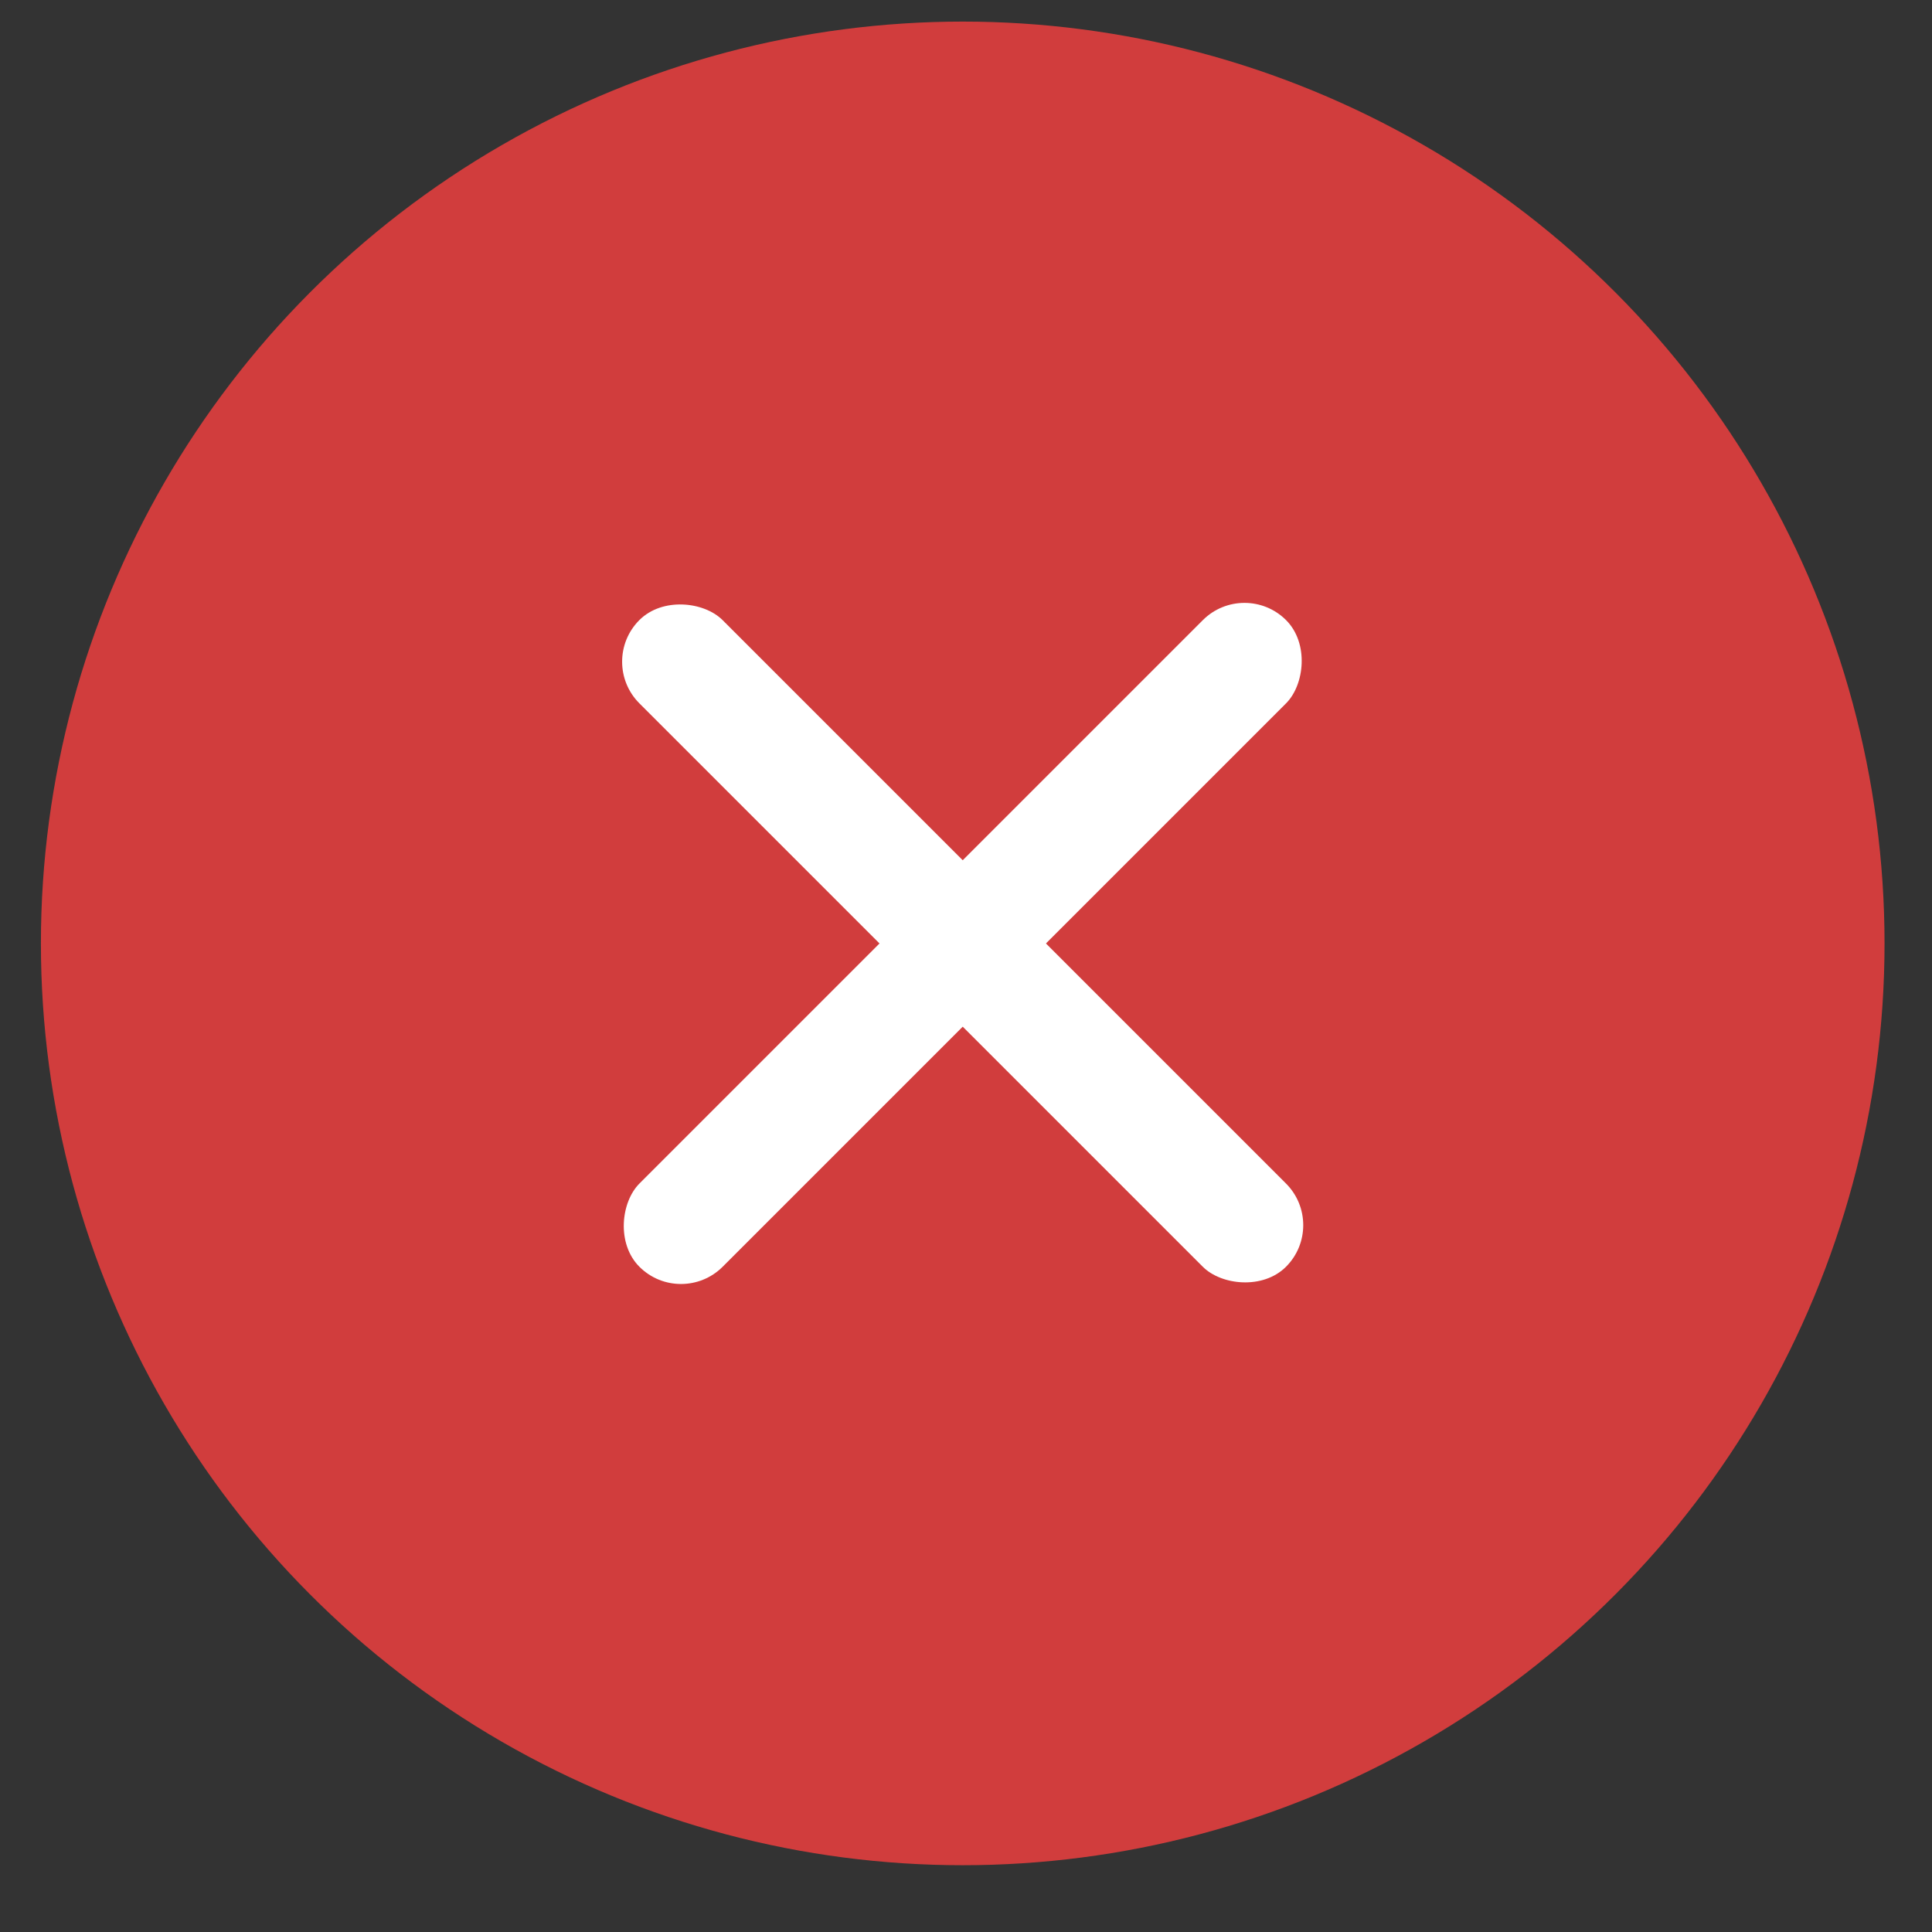
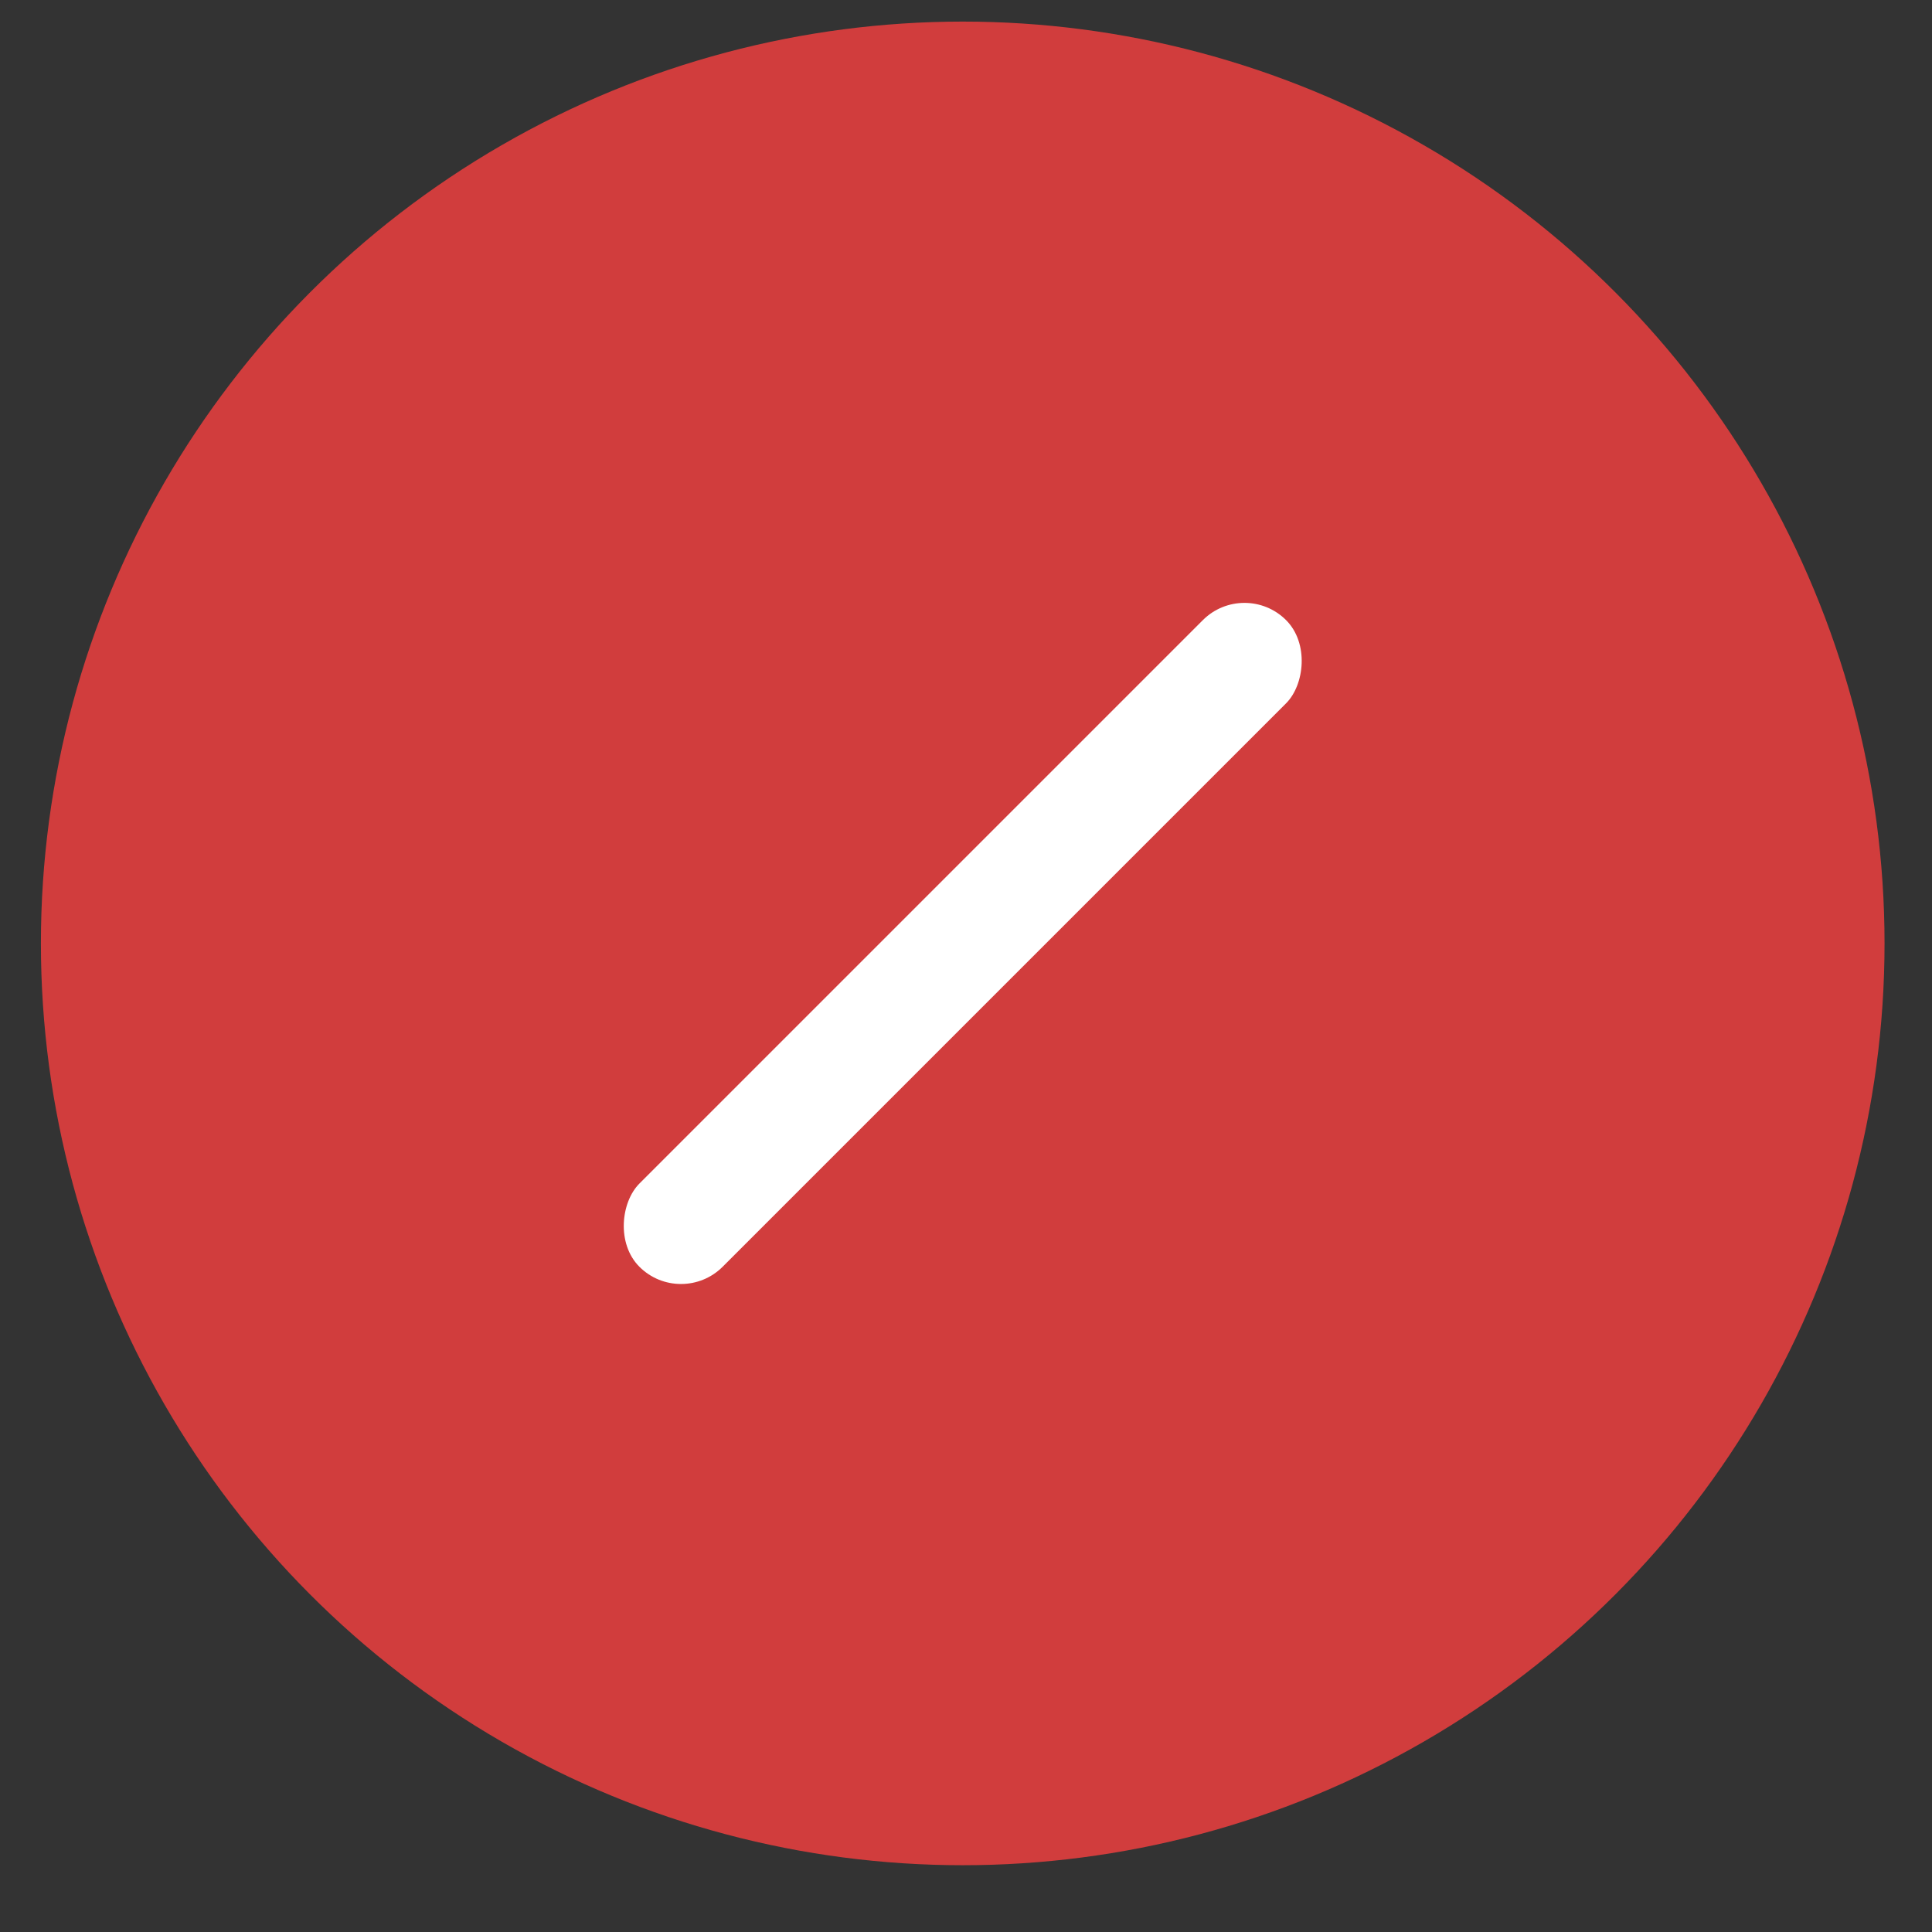
<svg xmlns="http://www.w3.org/2000/svg" width="23" height="23" viewBox="0 0 23 23" fill="none">
  <rect x="0" y="0" width="23" height="23" fill="#333333" stroke="none" />
  <circle cx="11.461" cy="11.231" r="10.974" fill="#D13D3D" />
  <rect x="14.815" y="6.887" width="1.401" height="10.887" rx="0.701" transform="rotate(45 14.815 6.887)" fill="white" />
-   <rect x="15.805" y="14.585" width="1.401" height="10.887" rx="0.701" transform="rotate(135 15.805 14.585)" fill="white" />
</svg>